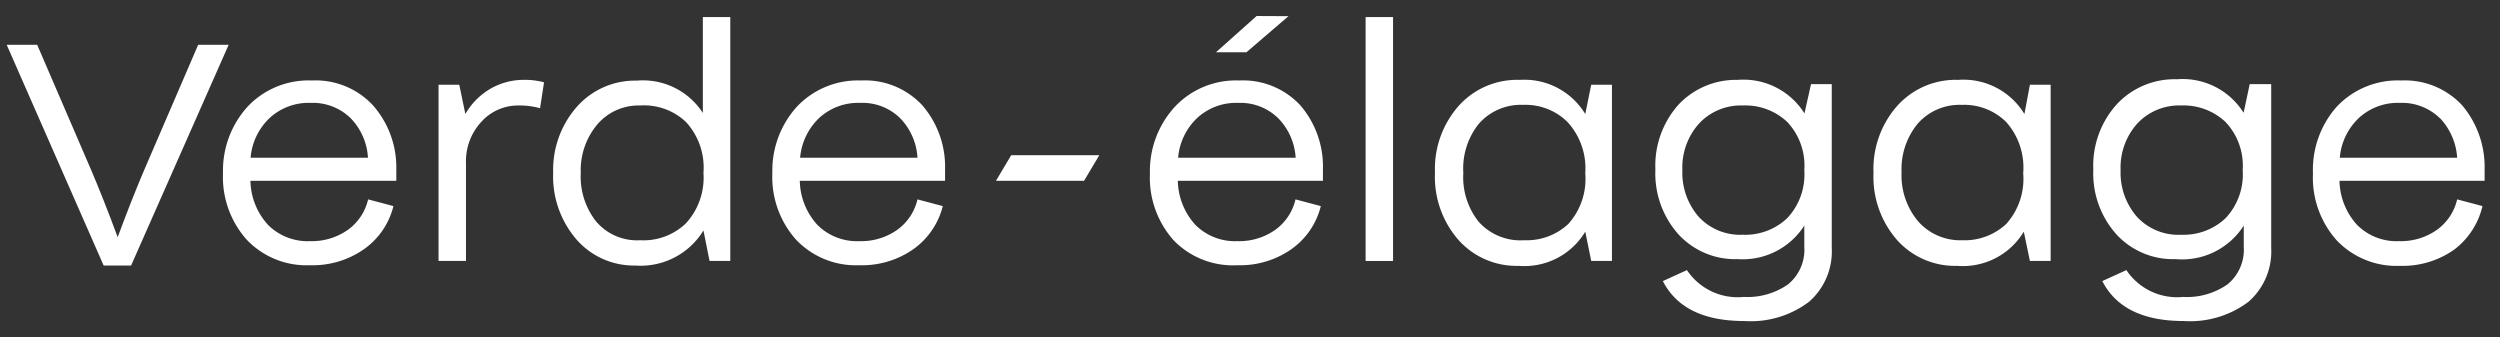
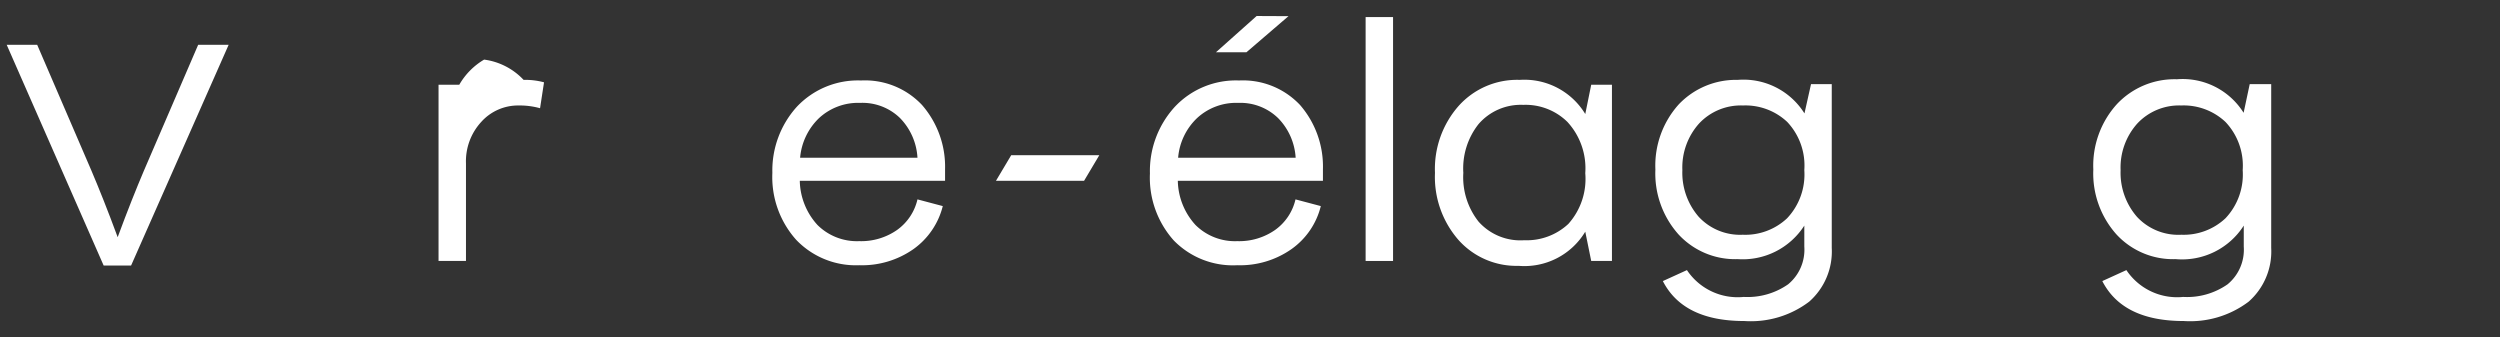
<svg xmlns="http://www.w3.org/2000/svg" id="Calque_1" data-name="Calque 1" viewBox="0 0 164.01 22.12">
  <rect x="0" y="0" width="164.01" height="22.12" fill="#333333" stroke="none" />
  <defs>
    <style>.cls-1{fill:#fff;}</style>
  </defs>
-   <path class="cls-1" d="M26,11.1v.76H16.43a4.41,4.41,0,0,0,1.16,2.9,3.67,3.67,0,0,0,2.74,1.06,4.11,4.11,0,0,0,2.49-.74,3.4,3.4,0,0,0,1.33-2l1.66.44a4.88,4.88,0,0,1-1.92,2.82,5.87,5.87,0,0,1-3.56,1.06,5.41,5.41,0,0,1-4.14-1.67,6.17,6.17,0,0,1-1.56-4.39A6.23,6.23,0,0,1,16.24,7a5.49,5.49,0,0,1,4.21-1.72,5.14,5.14,0,0,1,4,1.61A6.16,6.16,0,0,1,26,11.1ZM23,7.75a3.55,3.55,0,0,0-2.62-1,3.77,3.77,0,0,0-2.7,1,4.05,4.05,0,0,0-1.24,2.6h7.7A4.05,4.05,0,0,0,23,7.75Z" />
-   <path class="cls-1" d="M34.35,5.24a4.78,4.78,0,0,1,1.34.16l-.26,1.7A5,5,0,0,0,34,6.92,3.24,3.24,0,0,0,31.57,8a3.81,3.81,0,0,0-1,2.72v6.4h-1.8V5.56h1.36l.4,1.92a4.53,4.53,0,0,1,1.63-1.65A4.33,4.33,0,0,1,34.35,5.24Z" />
-   <path class="cls-1" d="M46.11,1.12h1.8v16H46.55l-.4-2a4.83,4.83,0,0,1-4.48,2.3,5,5,0,0,1-3.85-1.71,6.33,6.33,0,0,1-1.53-4.39A6.26,6.26,0,0,1,37.85,7a5.09,5.09,0,0,1,3.92-1.71,4.68,4.68,0,0,1,4.34,2.12ZM42,15.76a4,4,0,0,0,3-1.11,4.43,4.43,0,0,0,1.15-3.31A4.42,4.42,0,0,0,45,8,4,4,0,0,0,42,6.92a3.56,3.56,0,0,0-2.82,1.25,4.67,4.67,0,0,0-1.08,3.17,4.76,4.76,0,0,0,1,3.18A3.52,3.52,0,0,0,42,15.76Z" />
+   <path class="cls-1" d="M34.35,5.24a4.78,4.78,0,0,1,1.34.16l-.26,1.7A5,5,0,0,0,34,6.92,3.24,3.24,0,0,0,31.57,8a3.81,3.81,0,0,0-1,2.72v6.4h-1.8V5.56h1.36a4.53,4.53,0,0,1,1.63-1.65A4.33,4.33,0,0,1,34.35,5.24Z" />
  <path class="cls-1" d="M62,11.1v.76H52.47a4.41,4.41,0,0,0,1.16,2.9,3.67,3.67,0,0,0,2.74,1.06,4.11,4.11,0,0,0,2.49-.74,3.4,3.4,0,0,0,1.33-2l1.66.44a4.93,4.93,0,0,1-1.92,2.82,5.87,5.87,0,0,1-3.56,1.06,5.41,5.41,0,0,1-4.14-1.67,6.17,6.17,0,0,1-1.56-4.39A6.23,6.23,0,0,1,52.28,7a5.5,5.5,0,0,1,4.21-1.72,5.13,5.13,0,0,1,4,1.61A6.16,6.16,0,0,1,62,11.1ZM59.05,7.75a3.53,3.53,0,0,0-2.62-1,3.77,3.77,0,0,0-2.7,1,4.1,4.1,0,0,0-1.24,2.6h7.7A4.05,4.05,0,0,0,59.05,7.75ZM84.53,1.06,81.77,3.43h-2l2.67-2.38Z" />
  <path class="cls-1" d="M65.34,11.86l1-1.68h5.78l-1,1.68Z" />
  <path class="cls-1" d="M86.79,11.1v.76H77.27a4.41,4.41,0,0,0,1.16,2.9,3.67,3.67,0,0,0,2.74,1.06,4.11,4.11,0,0,0,2.49-.74,3.4,3.4,0,0,0,1.33-2l1.66.44a4.88,4.88,0,0,1-1.92,2.82,5.87,5.87,0,0,1-3.56,1.06A5.41,5.41,0,0,1,77,15.77a6.17,6.17,0,0,1-1.56-4.39A6.23,6.23,0,0,1,77.08,7a5.49,5.49,0,0,1,4.21-1.72,5.14,5.14,0,0,1,4,1.61A6.16,6.16,0,0,1,86.79,11.1ZM83.85,7.75a3.55,3.55,0,0,0-2.62-1,3.77,3.77,0,0,0-2.7,1,4.05,4.05,0,0,0-1.24,2.6H85A4.05,4.05,0,0,0,83.85,7.75Z" />
  <path class="cls-1" d="M89.59,17.12v-16h1.8v16Z" />
  <path class="cls-1" d="M104.39,5.56h1.36V17.12h-1.36L104,15.2a4.66,4.66,0,0,1-4.38,2.24,5.09,5.09,0,0,1-3.94-1.7,6.28,6.28,0,0,1-1.54-4.4,6.25,6.25,0,0,1,1.56-4.4,5.15,5.15,0,0,1,4-1.7A4.67,4.67,0,0,1,104,7.48ZM100,15.76a4,4,0,0,0,2.89-1.07A4.43,4.43,0,0,0,104,11.36,4.49,4.49,0,0,0,102.83,8a3.91,3.91,0,0,0-2.9-1.12A3.66,3.66,0,0,0,97,8.14,4.69,4.69,0,0,0,96,11.34,4.69,4.69,0,0,0,97,14.54,3.67,3.67,0,0,0,100,15.76Z" />
  <path class="cls-1" d="M118.81,5.52h1.36V16.26a4.39,4.39,0,0,1-1.48,3.53,6.34,6.34,0,0,1-4.26,1.27q-4,0-5.34-2.62l1.58-.72a4,4,0,0,0,3.72,1.76,4.65,4.65,0,0,0,2.92-.83,2.94,2.94,0,0,0,1.06-2.47V14.8A4.8,4.8,0,0,1,114,17a5.05,5.05,0,0,1-3.89-1.63,6,6,0,0,1-1.51-4.25,6,6,0,0,1,1.54-4.28A5.18,5.18,0,0,1,114,5.24a4.72,4.72,0,0,1,4.38,2.2Zm-4.48,9.88a4,4,0,0,0,2.91-1.08,4.18,4.18,0,0,0,1.13-3.16A4.17,4.17,0,0,0,117.25,8a4,4,0,0,0-2.9-1.08,3.75,3.75,0,0,0-2.89,1.19,4.32,4.32,0,0,0-1.09,3.05,4.41,4.41,0,0,0,1.07,3.06A3.7,3.7,0,0,0,114.33,15.4Z" />
-   <path class="cls-1" d="M133.17,5.56h1.36V17.12h-1.36l-.4-1.92a4.67,4.67,0,0,1-4.38,2.24,5.09,5.09,0,0,1-3.94-1.7,6.28,6.28,0,0,1-1.54-4.4,6.25,6.25,0,0,1,1.56-4.4,5.15,5.15,0,0,1,4-1.7,4.67,4.67,0,0,1,4.34,2.24Zm-4.44,10.2a4,4,0,0,0,2.89-1.07,4.43,4.43,0,0,0,1.11-3.33A4.49,4.49,0,0,0,131.61,8a3.91,3.91,0,0,0-2.9-1.12,3.66,3.66,0,0,0-2.89,1.22,4.69,4.69,0,0,0-1.07,3.2,4.69,4.69,0,0,0,1.07,3.2A3.67,3.67,0,0,0,128.73,15.76Z" />
  <path class="cls-1" d="M147.59,5.52H149V16.26a4.39,4.39,0,0,1-1.48,3.53,6.36,6.36,0,0,1-4.26,1.27q-4,0-5.34-2.62l1.58-.72a4,4,0,0,0,3.72,1.76,4.63,4.63,0,0,0,2.92-.83,2.94,2.94,0,0,0,1.06-2.47V14.8A4.8,4.8,0,0,1,142.73,17a5.05,5.05,0,0,1-3.89-1.63,6,6,0,0,1-1.51-4.25,6,6,0,0,1,1.54-4.28,5.18,5.18,0,0,1,3.94-1.64,4.72,4.72,0,0,1,4.38,2.2Zm-4.48,9.88A4,4,0,0,0,146,14.32a4.18,4.18,0,0,0,1.13-3.16A4.17,4.17,0,0,0,146,8a4,4,0,0,0-2.9-1.08,3.75,3.75,0,0,0-2.89,1.19,4.32,4.32,0,0,0-1.09,3.05,4.41,4.41,0,0,0,1.07,3.06A3.7,3.7,0,0,0,143.11,15.4Z" />
-   <path class="cls-1" d="M163,11.1v.76h-9.52a4.41,4.41,0,0,0,1.16,2.9,3.65,3.65,0,0,0,2.74,1.06,4.11,4.11,0,0,0,2.49-.74,3.4,3.4,0,0,0,1.33-2l1.66.44A5,5,0,0,1,161,16.38a5.87,5.87,0,0,1-3.56,1.06,5.41,5.41,0,0,1-4.14-1.67,6.17,6.17,0,0,1-1.56-4.39A6.23,6.23,0,0,1,153.3,7a5.49,5.49,0,0,1,4.21-1.72,5.14,5.14,0,0,1,4,1.61A6.26,6.26,0,0,1,163,11.1Zm-2.94-3.35a3.55,3.55,0,0,0-2.62-1,3.77,3.77,0,0,0-2.7,1,4.05,4.05,0,0,0-1.24,2.6h7.7A4.15,4.15,0,0,0,160.07,7.75Z" />
  <path class="cls-1" d="M13,2.94h2L8.6,17.42H6.8L.44,2.94h2L6,11.2c.49,1.15,1.07,2.6,1.72,4.36.65-1.76,1.23-3.21,1.72-4.36Z" />
</svg>